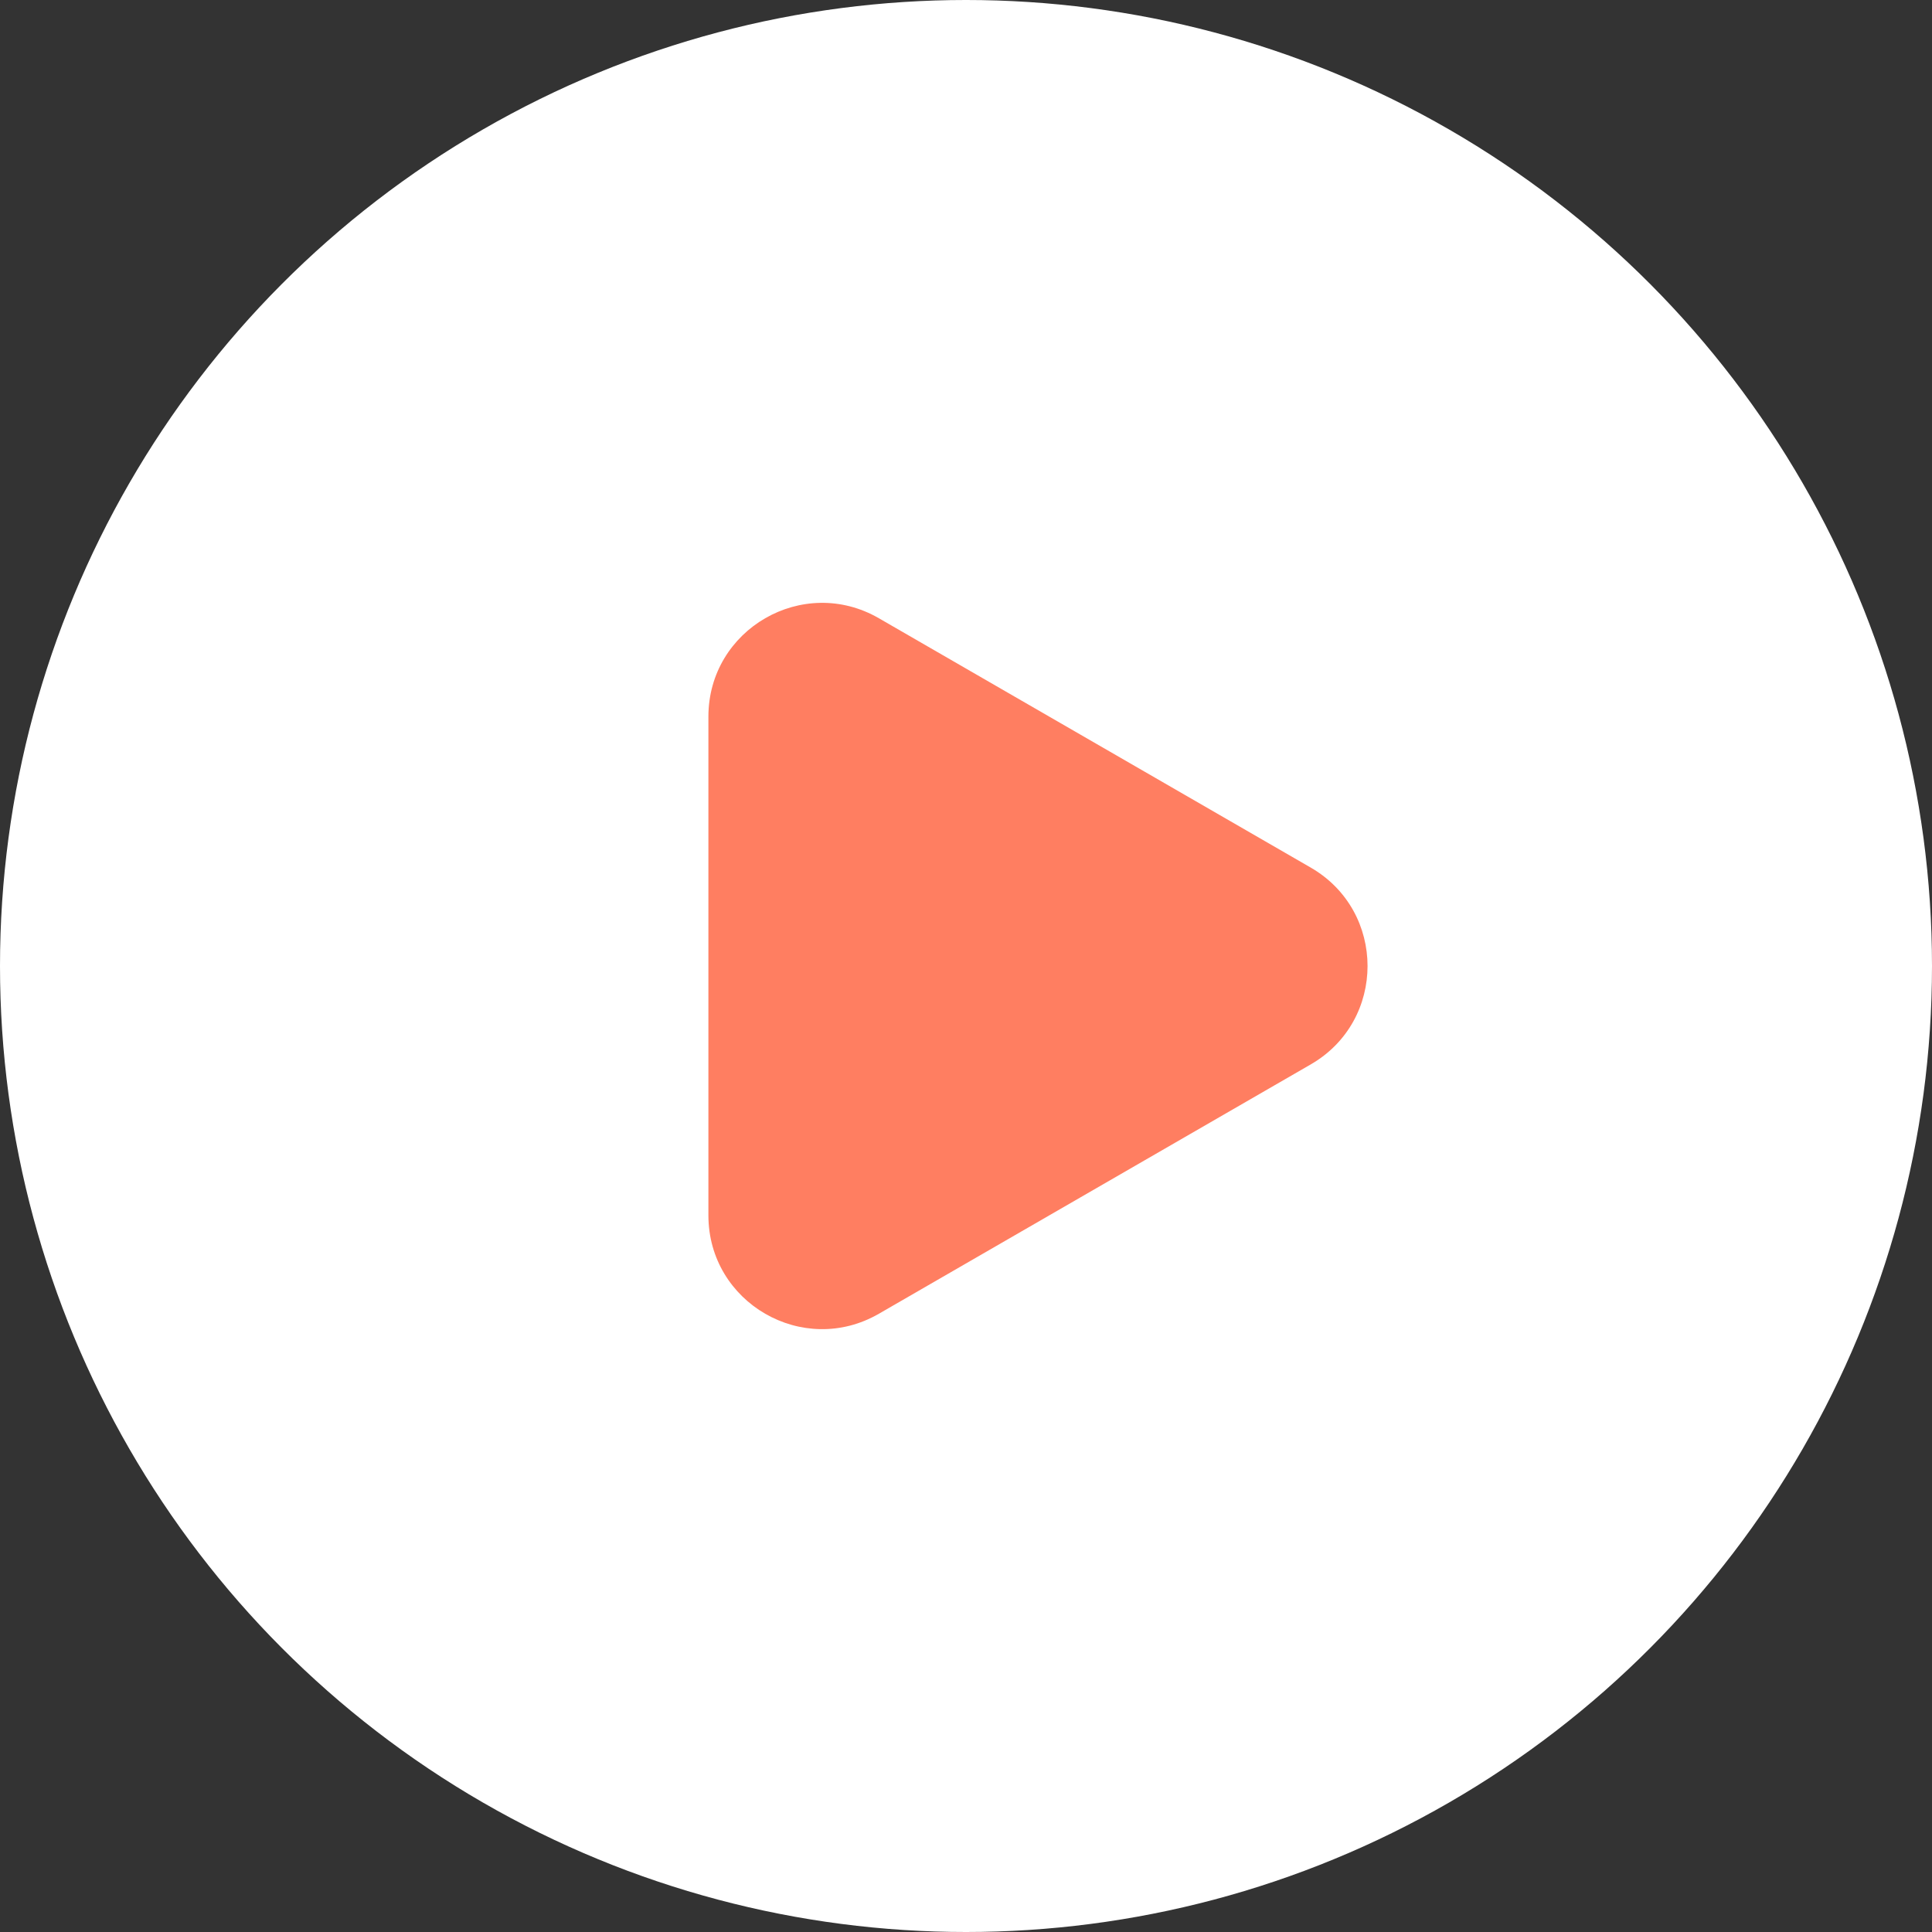
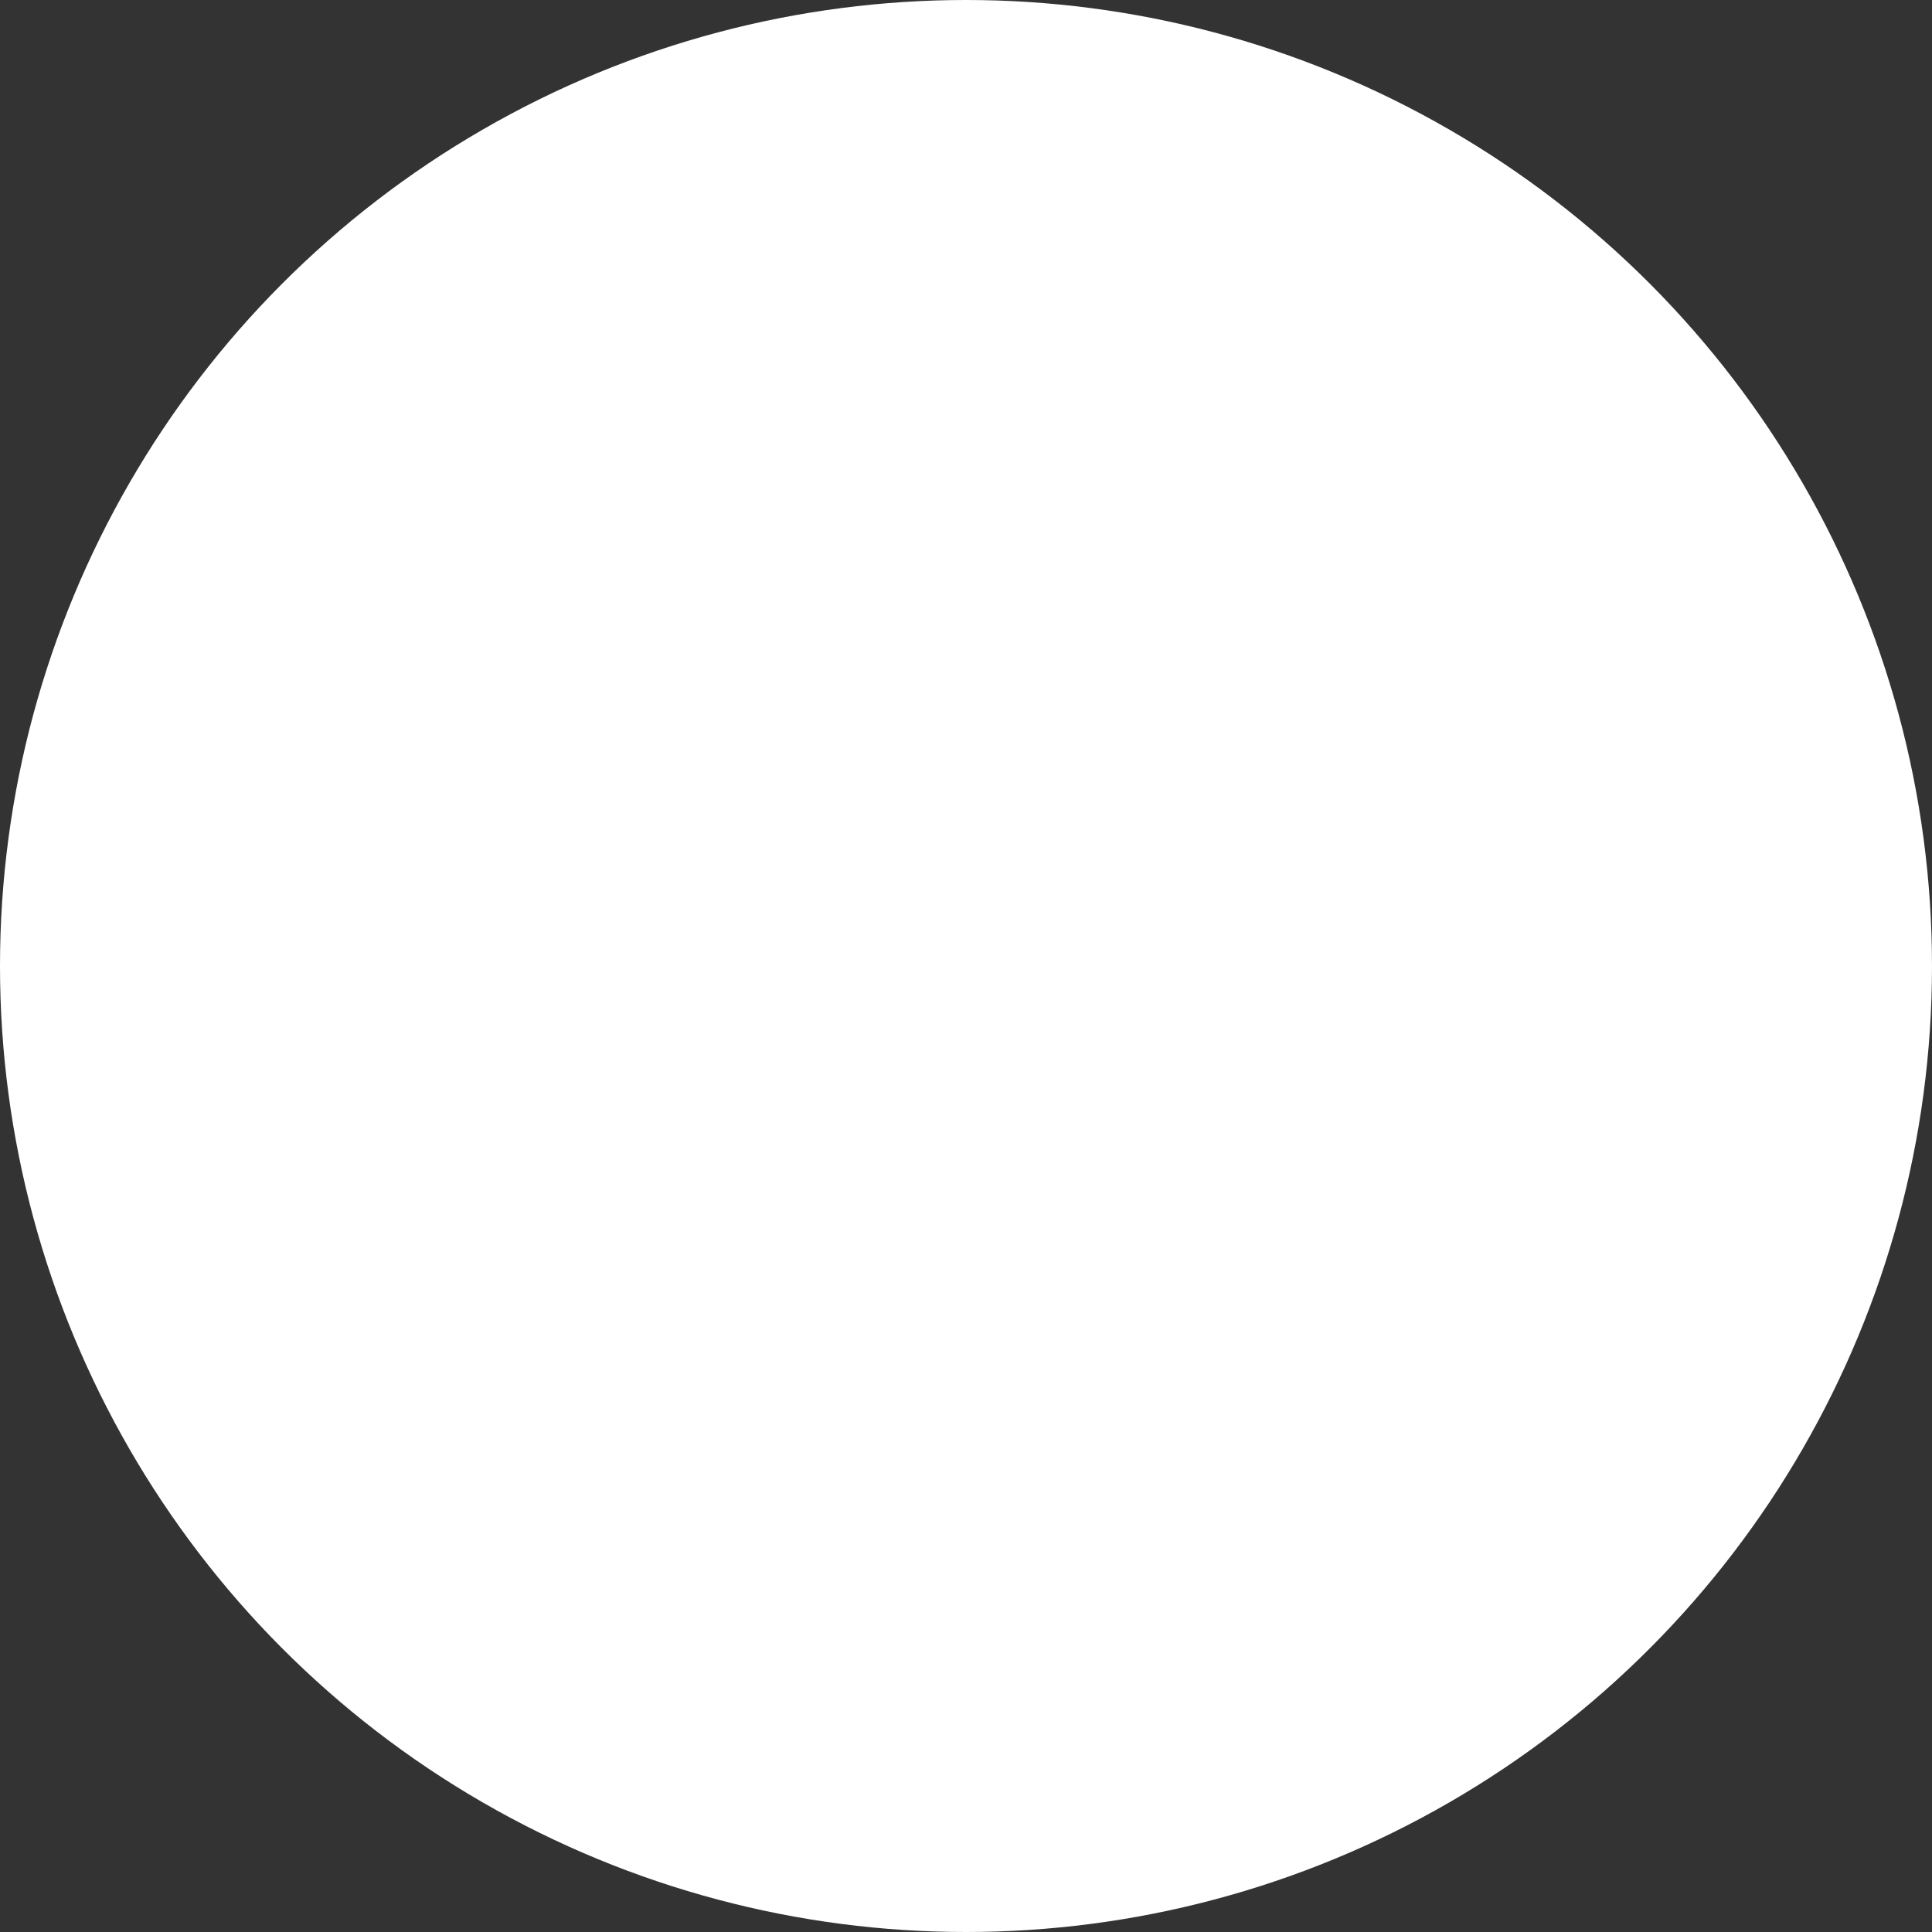
<svg xmlns="http://www.w3.org/2000/svg" width="51" height="51" viewBox="0 0 51 51" fill="none">
  <rect x="0" y="0" width="51" height="51" fill="#333333" stroke="none" />
  <circle cx="25.5" cy="25.5" r="25.5" fill="white" />
-   <path d="M34.6 22.902C36.6 24.057 36.6 26.944 34.6 28.098L23.2 34.68C21.2 35.835 18.7 34.391 18.7 32.082V18.918C18.7 16.609 21.2 15.165 23.2 16.32L34.6 22.902Z" fill="#FF7E61" />
</svg>